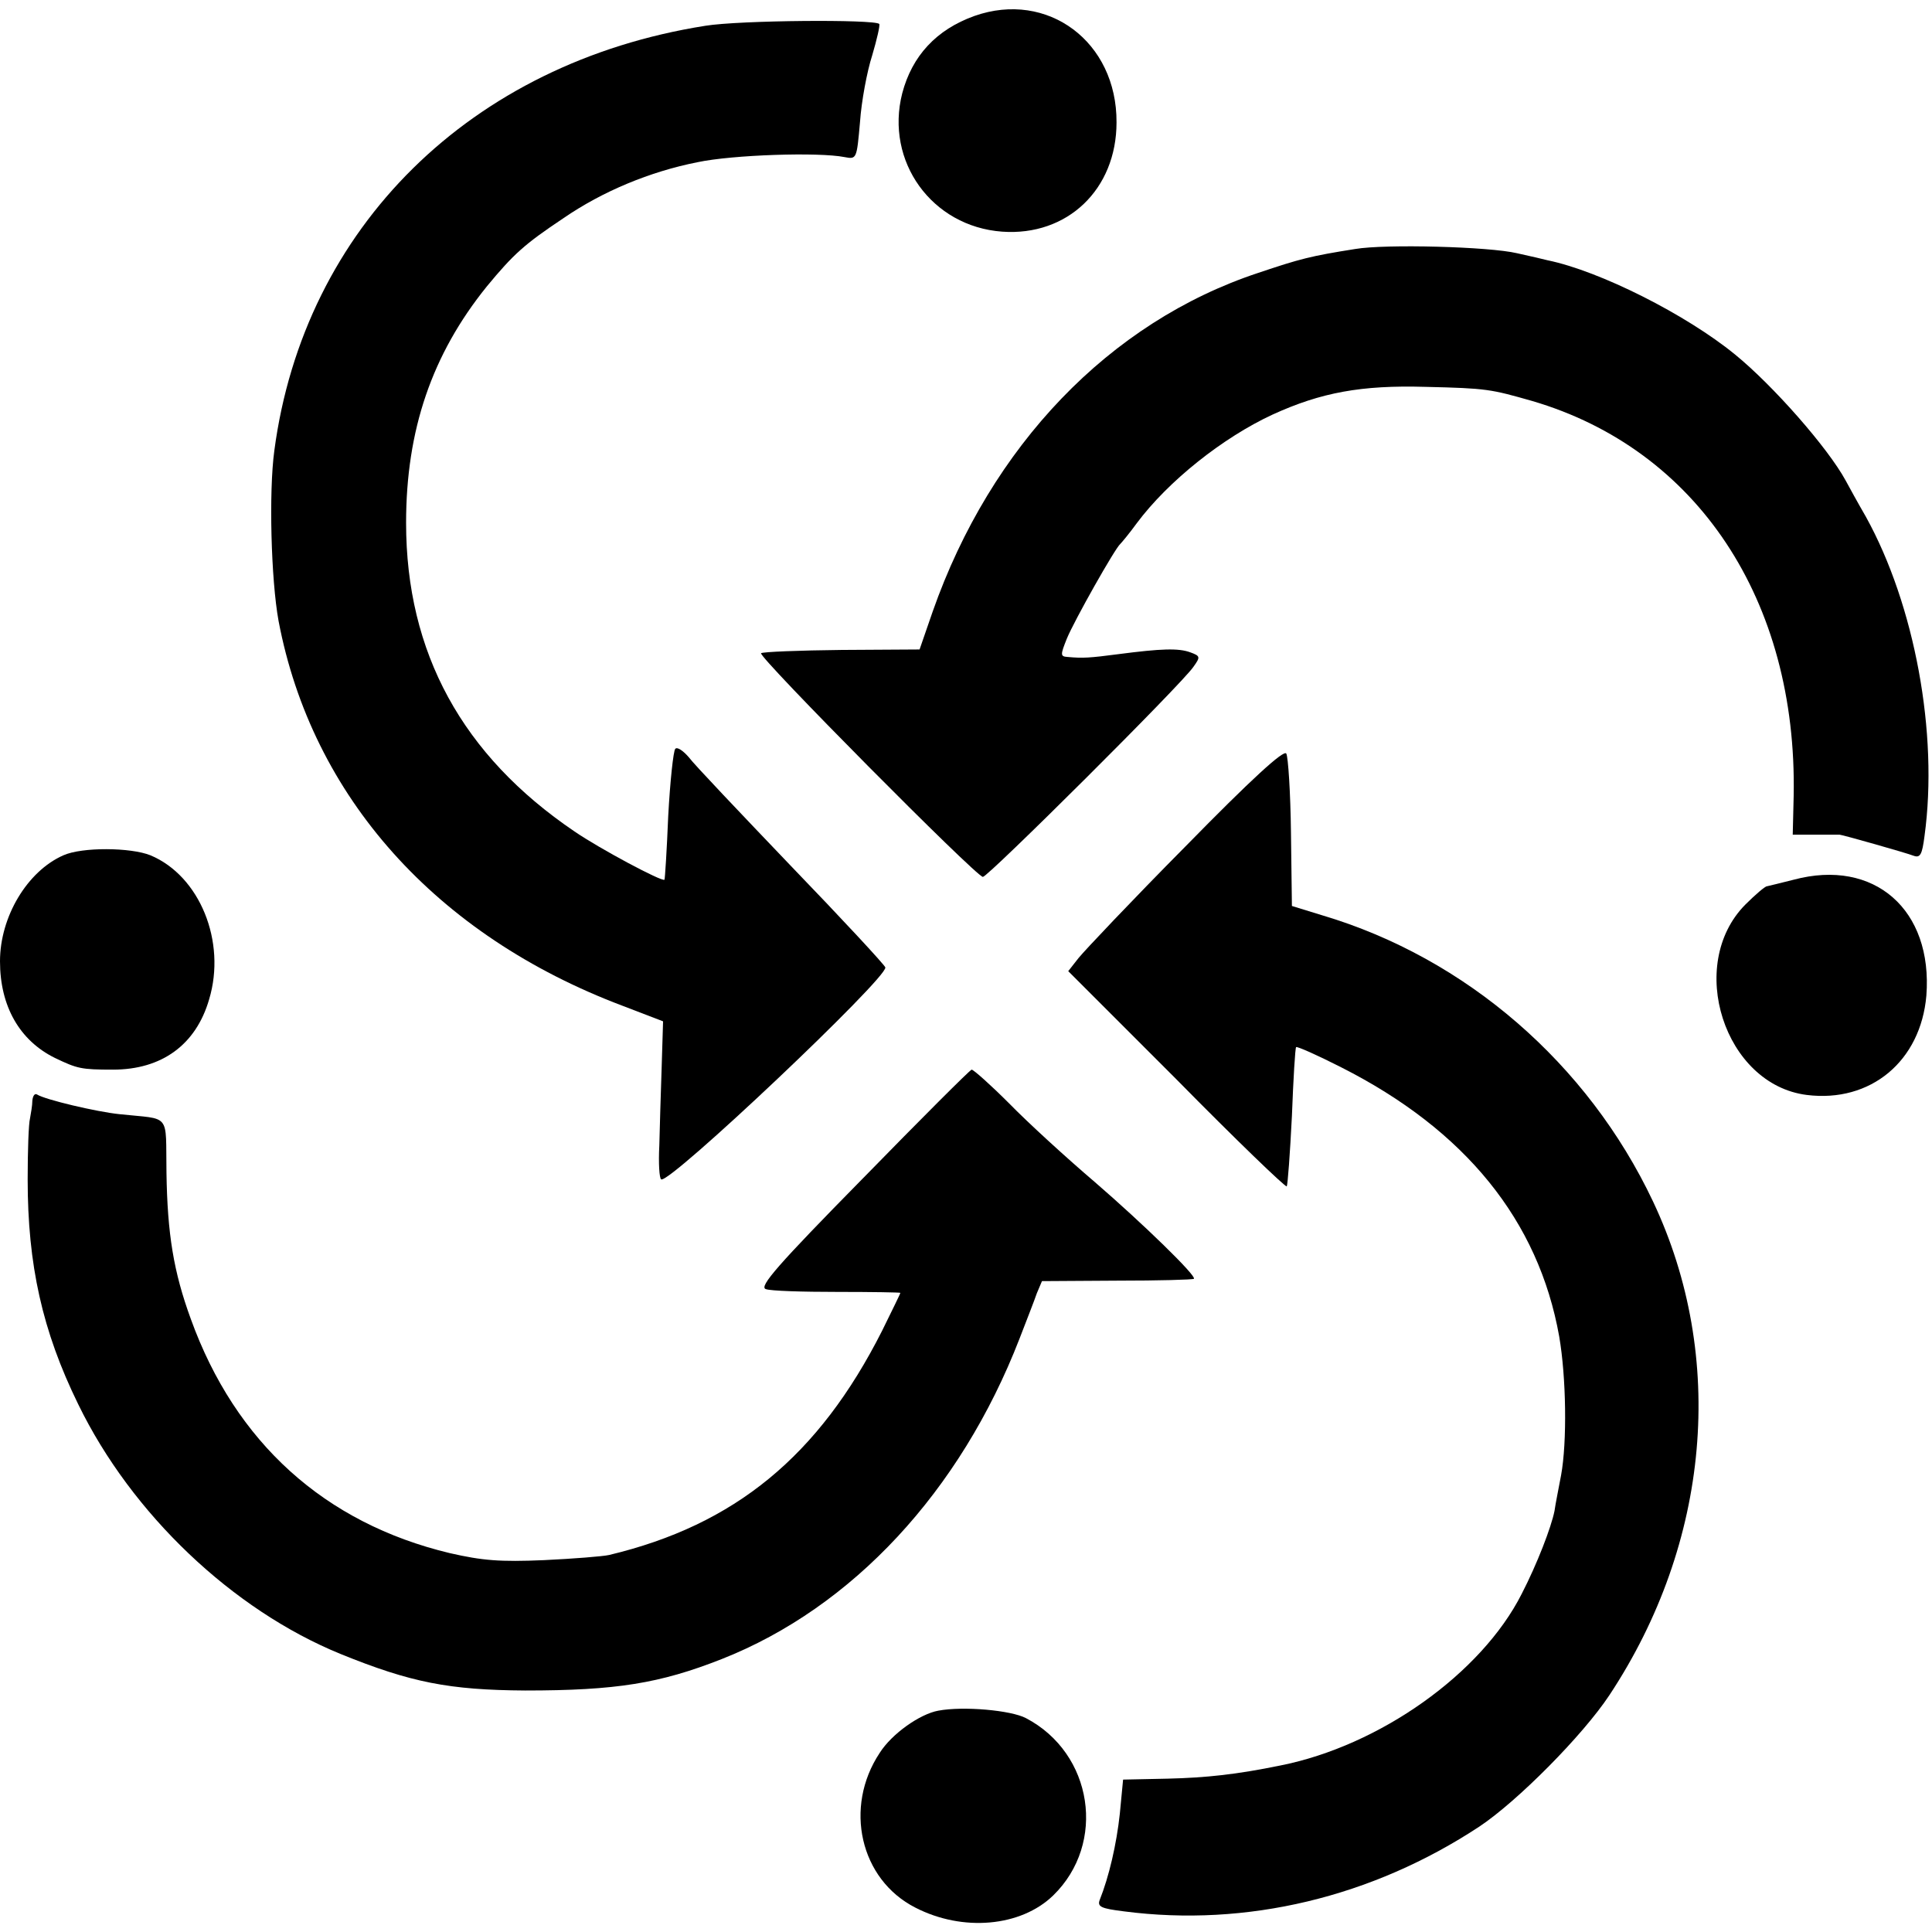
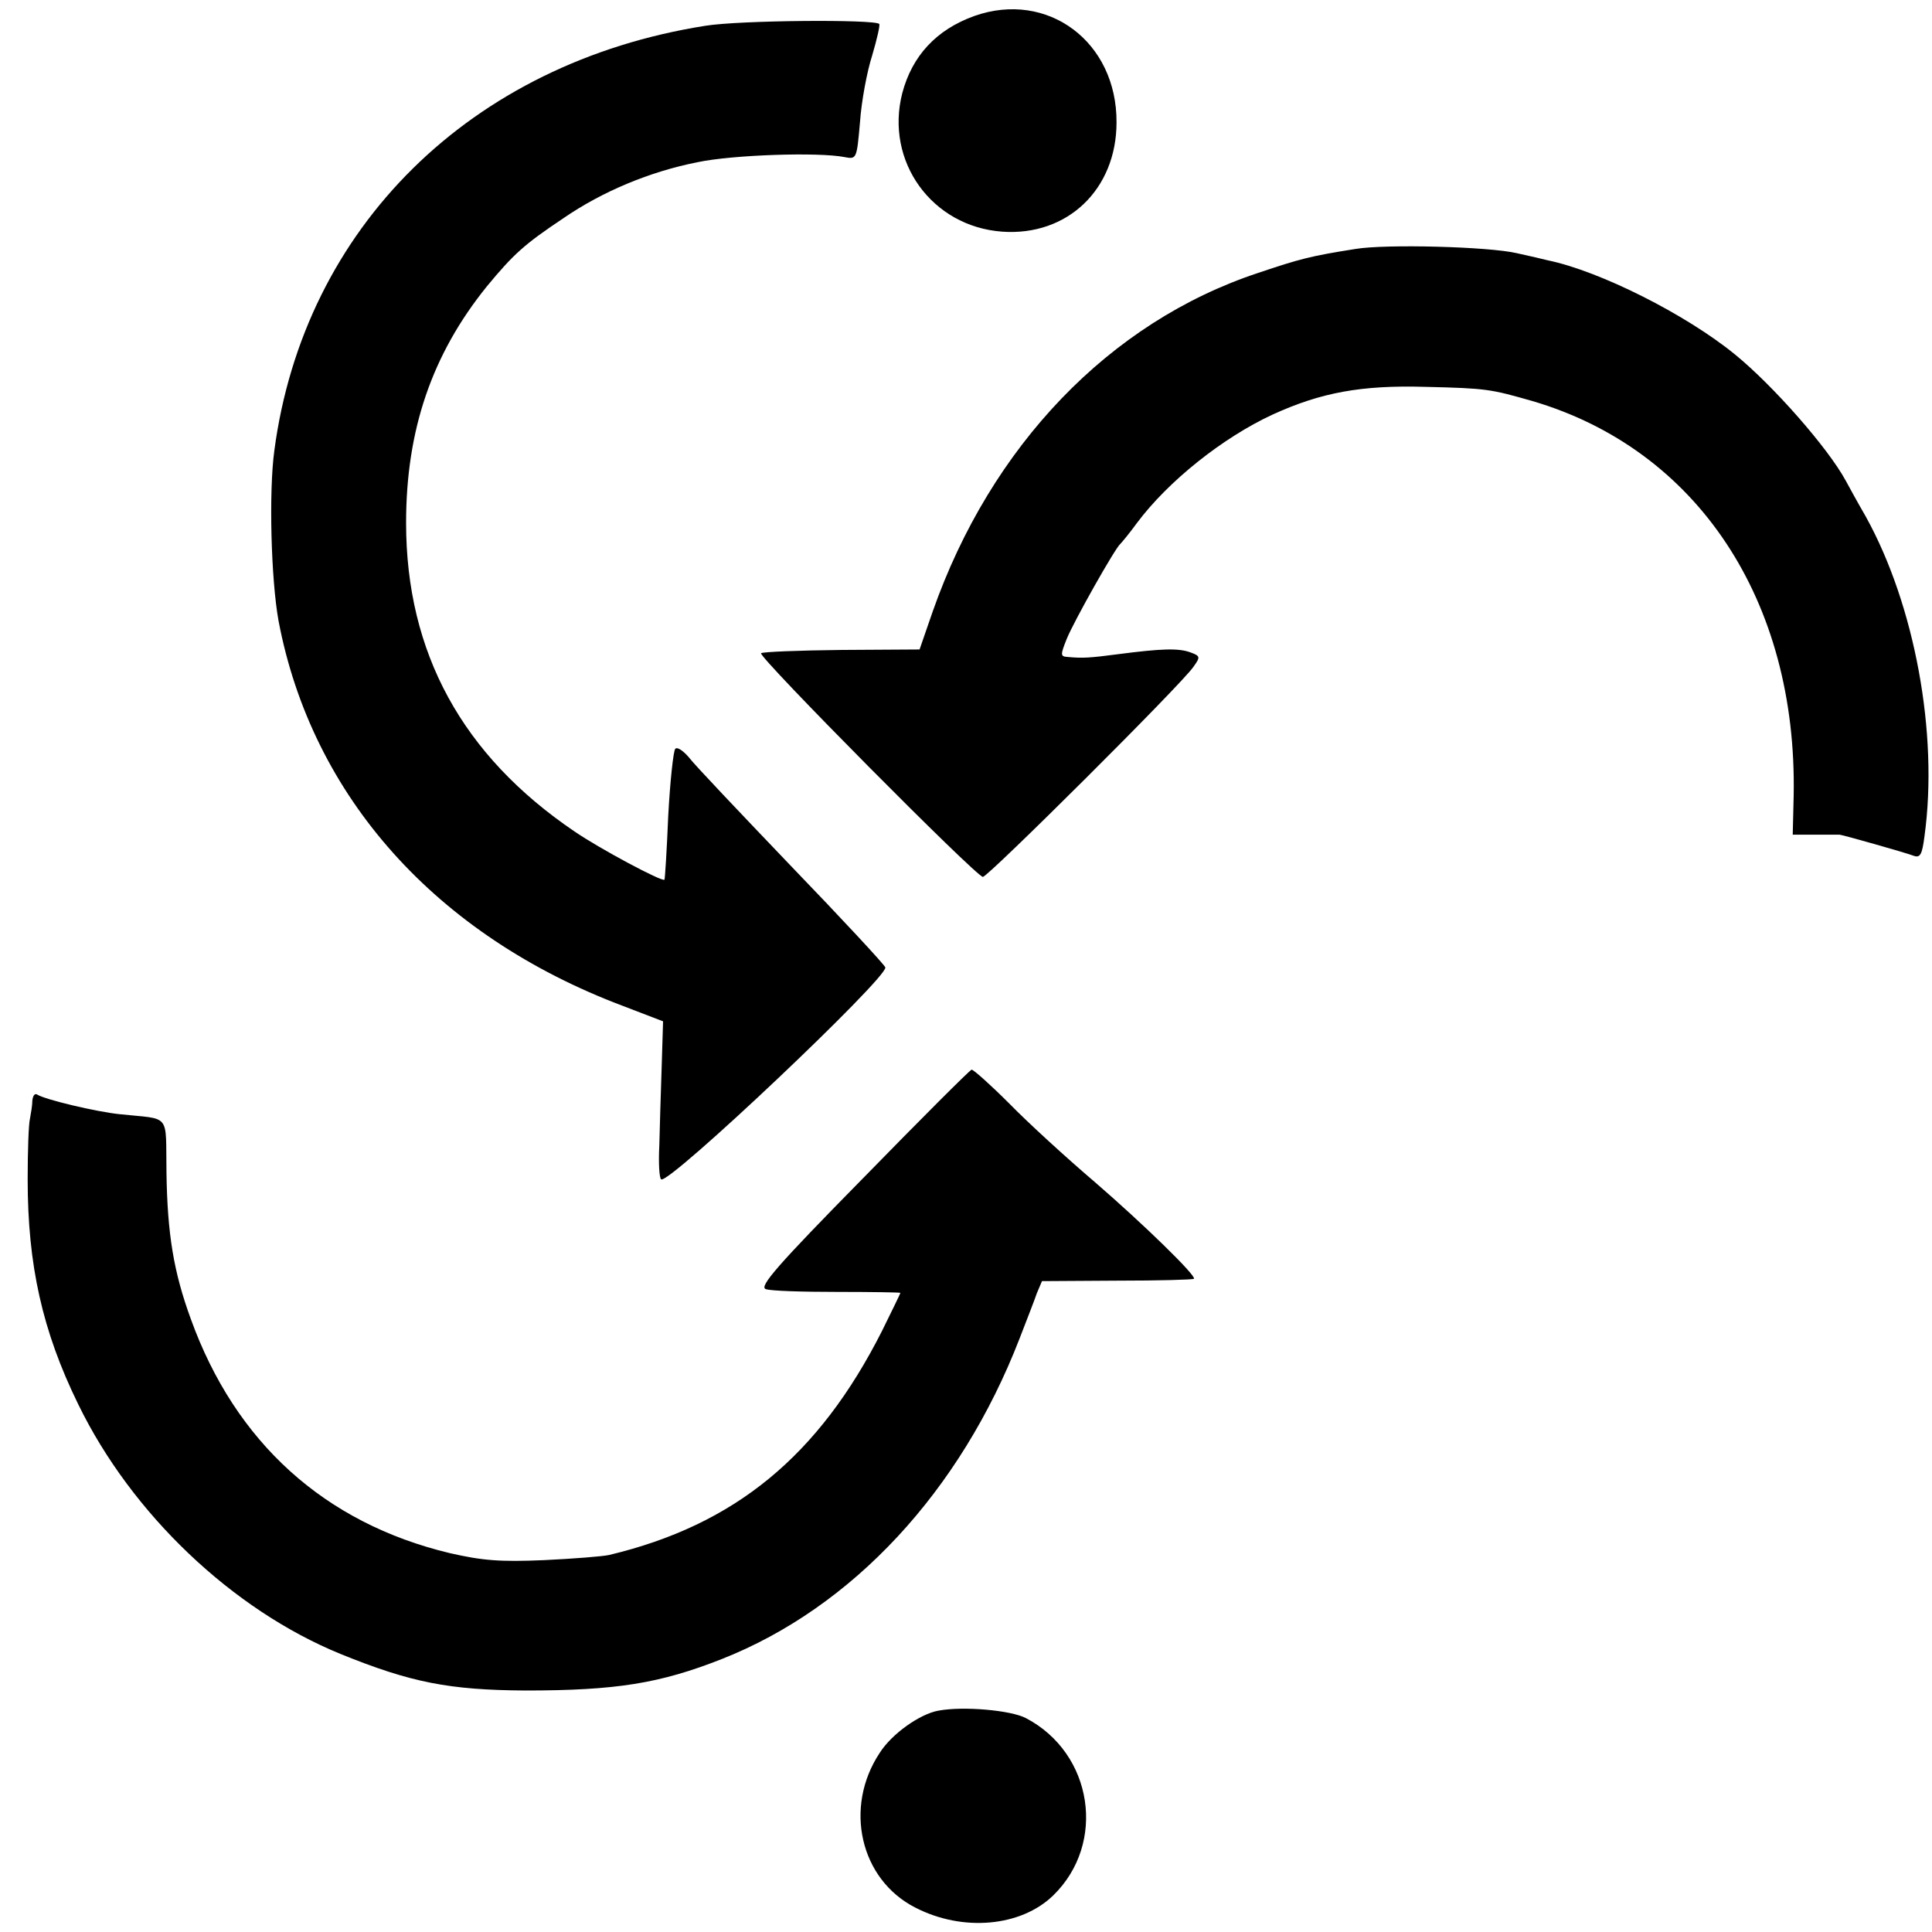
<svg xmlns="http://www.w3.org/2000/svg" version="1.0" width="412pt" height="412pt" viewBox="0 0 412 412" preserveAspectRatio="xMidYMid meet">
  <g transform="translate(0,412) scale(0.1,-0.1)" fill="#000000" stroke="none">
    <path d="M2078 4086 c-81 -29 -133 -85 -154 -165 -37 -145 63 -284 213 -295 139 -10 244 90 244 233 1 172 -147 282 -303 227z" />
    <path d="M1504 4065 c-500 -79 -856 -430 -919 -906 -12 -88 -7 -275 9 -363 71 -375 336 -671 734 -821 l86 -33 -3 -98 c-2 -55 -4 -130 -5 -167 -2 -37 0 -70 4 -72 17 -11 483 430 478 452 -2 6 -92 103 -201 216 -108 113 -207 217 -218 232 -12 14 -25 23 -29 18 -4 -4 -11 -69 -15 -143 -3 -74 -7 -135 -8 -136 -5 -5 -138 66 -192 103 -239 162 -359 381 -359 658 0 198 55 359 172 504 57 69 80 90 164 146 83 57 184 99 285 119 75 16 259 22 314 11 26 -5 26 -4 33 75 3 44 15 108 26 142 10 34 17 64 15 67 -11 10 -297 8 -371 -4z" />
    <path d="M2890 3589 c-95 -15 -118 -21 -207 -51 -317 -105 -570 -369 -694 -722 l-28 -81 -166 -1 c-91 -1 -168 -4 -172 -7 -7 -7 459 -477 473 -477 11 0 425 412 449 448 15 21 15 23 -7 31 -25 9 -61 8 -153 -4 -61 -8 -76 -9 -108 -6 -16 1 -16 4 -2 39 16 39 103 193 114 202 3 3 19 22 35 44 67 90 184 183 290 232 103 47 189 63 326 59 131 -3 139 -5 227 -30 352 -103 566 -425 558 -842 l-2 -83 48 0 c27 0 50 0 52 0 5 0 143 -39 158 -45 14 -5 18 3 23 42 30 219 -21 493 -125 681 -18 31 -37 66 -43 77 -38 70 -155 203 -236 269 -104 85 -288 178 -400 201 -8 2 -37 9 -65 15 -59 14 -280 20 -345 9z" />
-     <path d="M2528 2315 c-114 -115 -216 -223 -228 -238 l-22 -28 231 -231 c126 -128 232 -230 235 -228 2 3 7 70 11 150 3 79 7 146 9 147 2 2 45 -17 96 -43 265 -134 421 -327 465 -574 15 -87 17 -225 4 -296 -5 -27 -12 -61 -14 -76 -7 -35 -37 -113 -70 -177 -86 -170 -303 -324 -515 -366 -93 -19 -157 -26 -240 -28 l-95 -2 -7 -73 c-7 -65 -23 -134 -43 -184 -5 -14 3 -18 52 -24 261 -34 529 30 758 181 81 54 220 194 277 280 215 325 250 721 93 1053 -139 294 -399 519 -705 610 l-65 20 -2 156 c-1 86 -6 162 -10 169 -5 9 -75 -55 -215 -198z" />
-     <path d="M135 2296 c-77 -34 -135 -131 -135 -226 0 -96 42 -169 117 -206 48 -23 56 -25 124 -25 104 0 177 53 205 150 37 123 -20 263 -125 307 -42 17 -146 18 -186 0z" />
-     <path d="M3825 2244 c-27 -7 -53 -13 -57 -14 -4 0 -25 -18 -46 -39 -127 -128 -45 -384 131 -406 136 -17 243 72 255 212 14 183 -111 293 -283 247z" />
    <path d="M1840 1607 c-182 -185 -222 -231 -207 -236 10 -4 79 -6 153 -6 73 0 134 -1 134 -2 0 -2 -18 -38 -39 -81 -135 -267 -314 -414 -582 -478 -13 -3 -76 -8 -139 -11 -94 -4 -131 -1 -201 15 -267 64 -457 236 -552 499 -37 101 -50 182 -52 312 -2 130 11 113 -100 125 -49 5 -159 31 -176 42 -5 3 -9 -3 -10 -13 0 -10 -3 -27 -5 -38 -3 -11 -5 -69 -5 -130 0 -182 31 -323 108 -480 114 -234 329 -438 559 -532 150 -61 232 -77 394 -78 194 0 287 15 419 67 279 110 509 358 635 683 15 39 32 82 37 97 l11 26 160 1 c89 0 162 2 164 4 6 6 -108 117 -211 206 -61 52 -143 127 -183 168 -40 40 -76 72 -80 72 -4 -1 -108 -105 -232 -232z" />
    <path d="M2001 472 c-39 -7 -99 -49 -125 -90 -77 -116 -42 -270 76 -330 101 -52 225 -41 294 26 114 111 85 303 -58 378 -32 17 -134 26 -187 16z" />
  </g>
</svg>